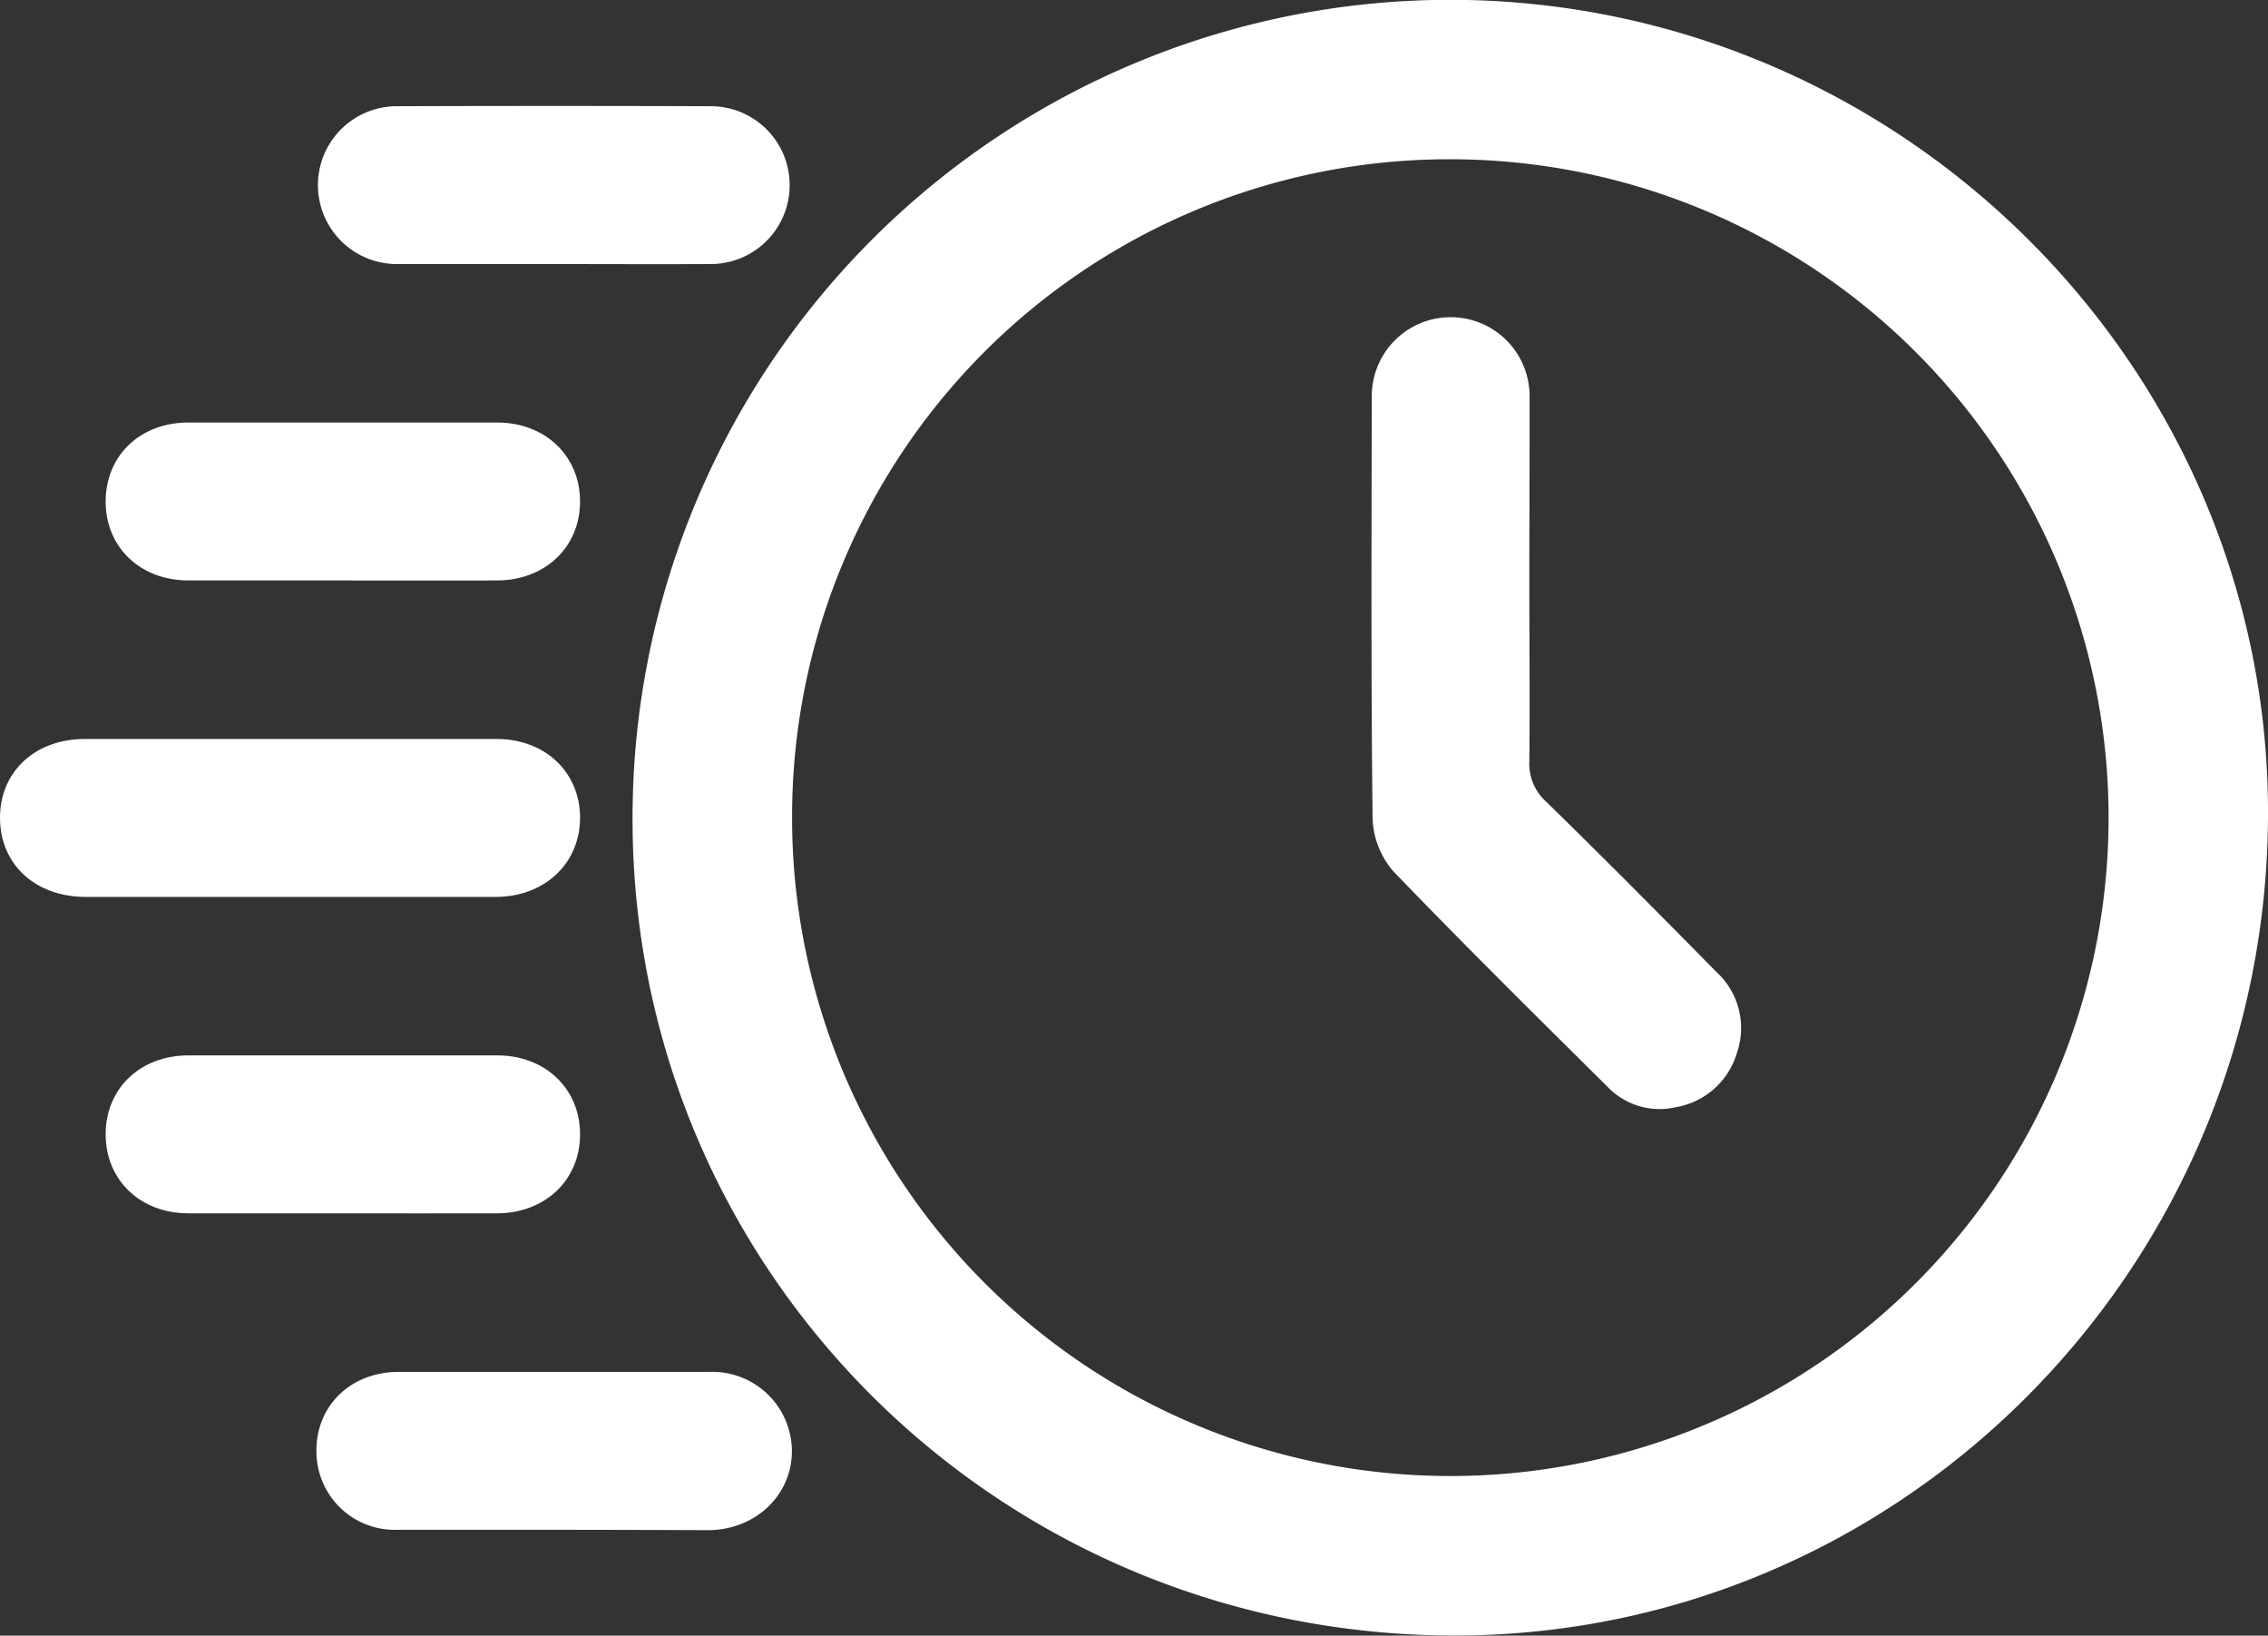
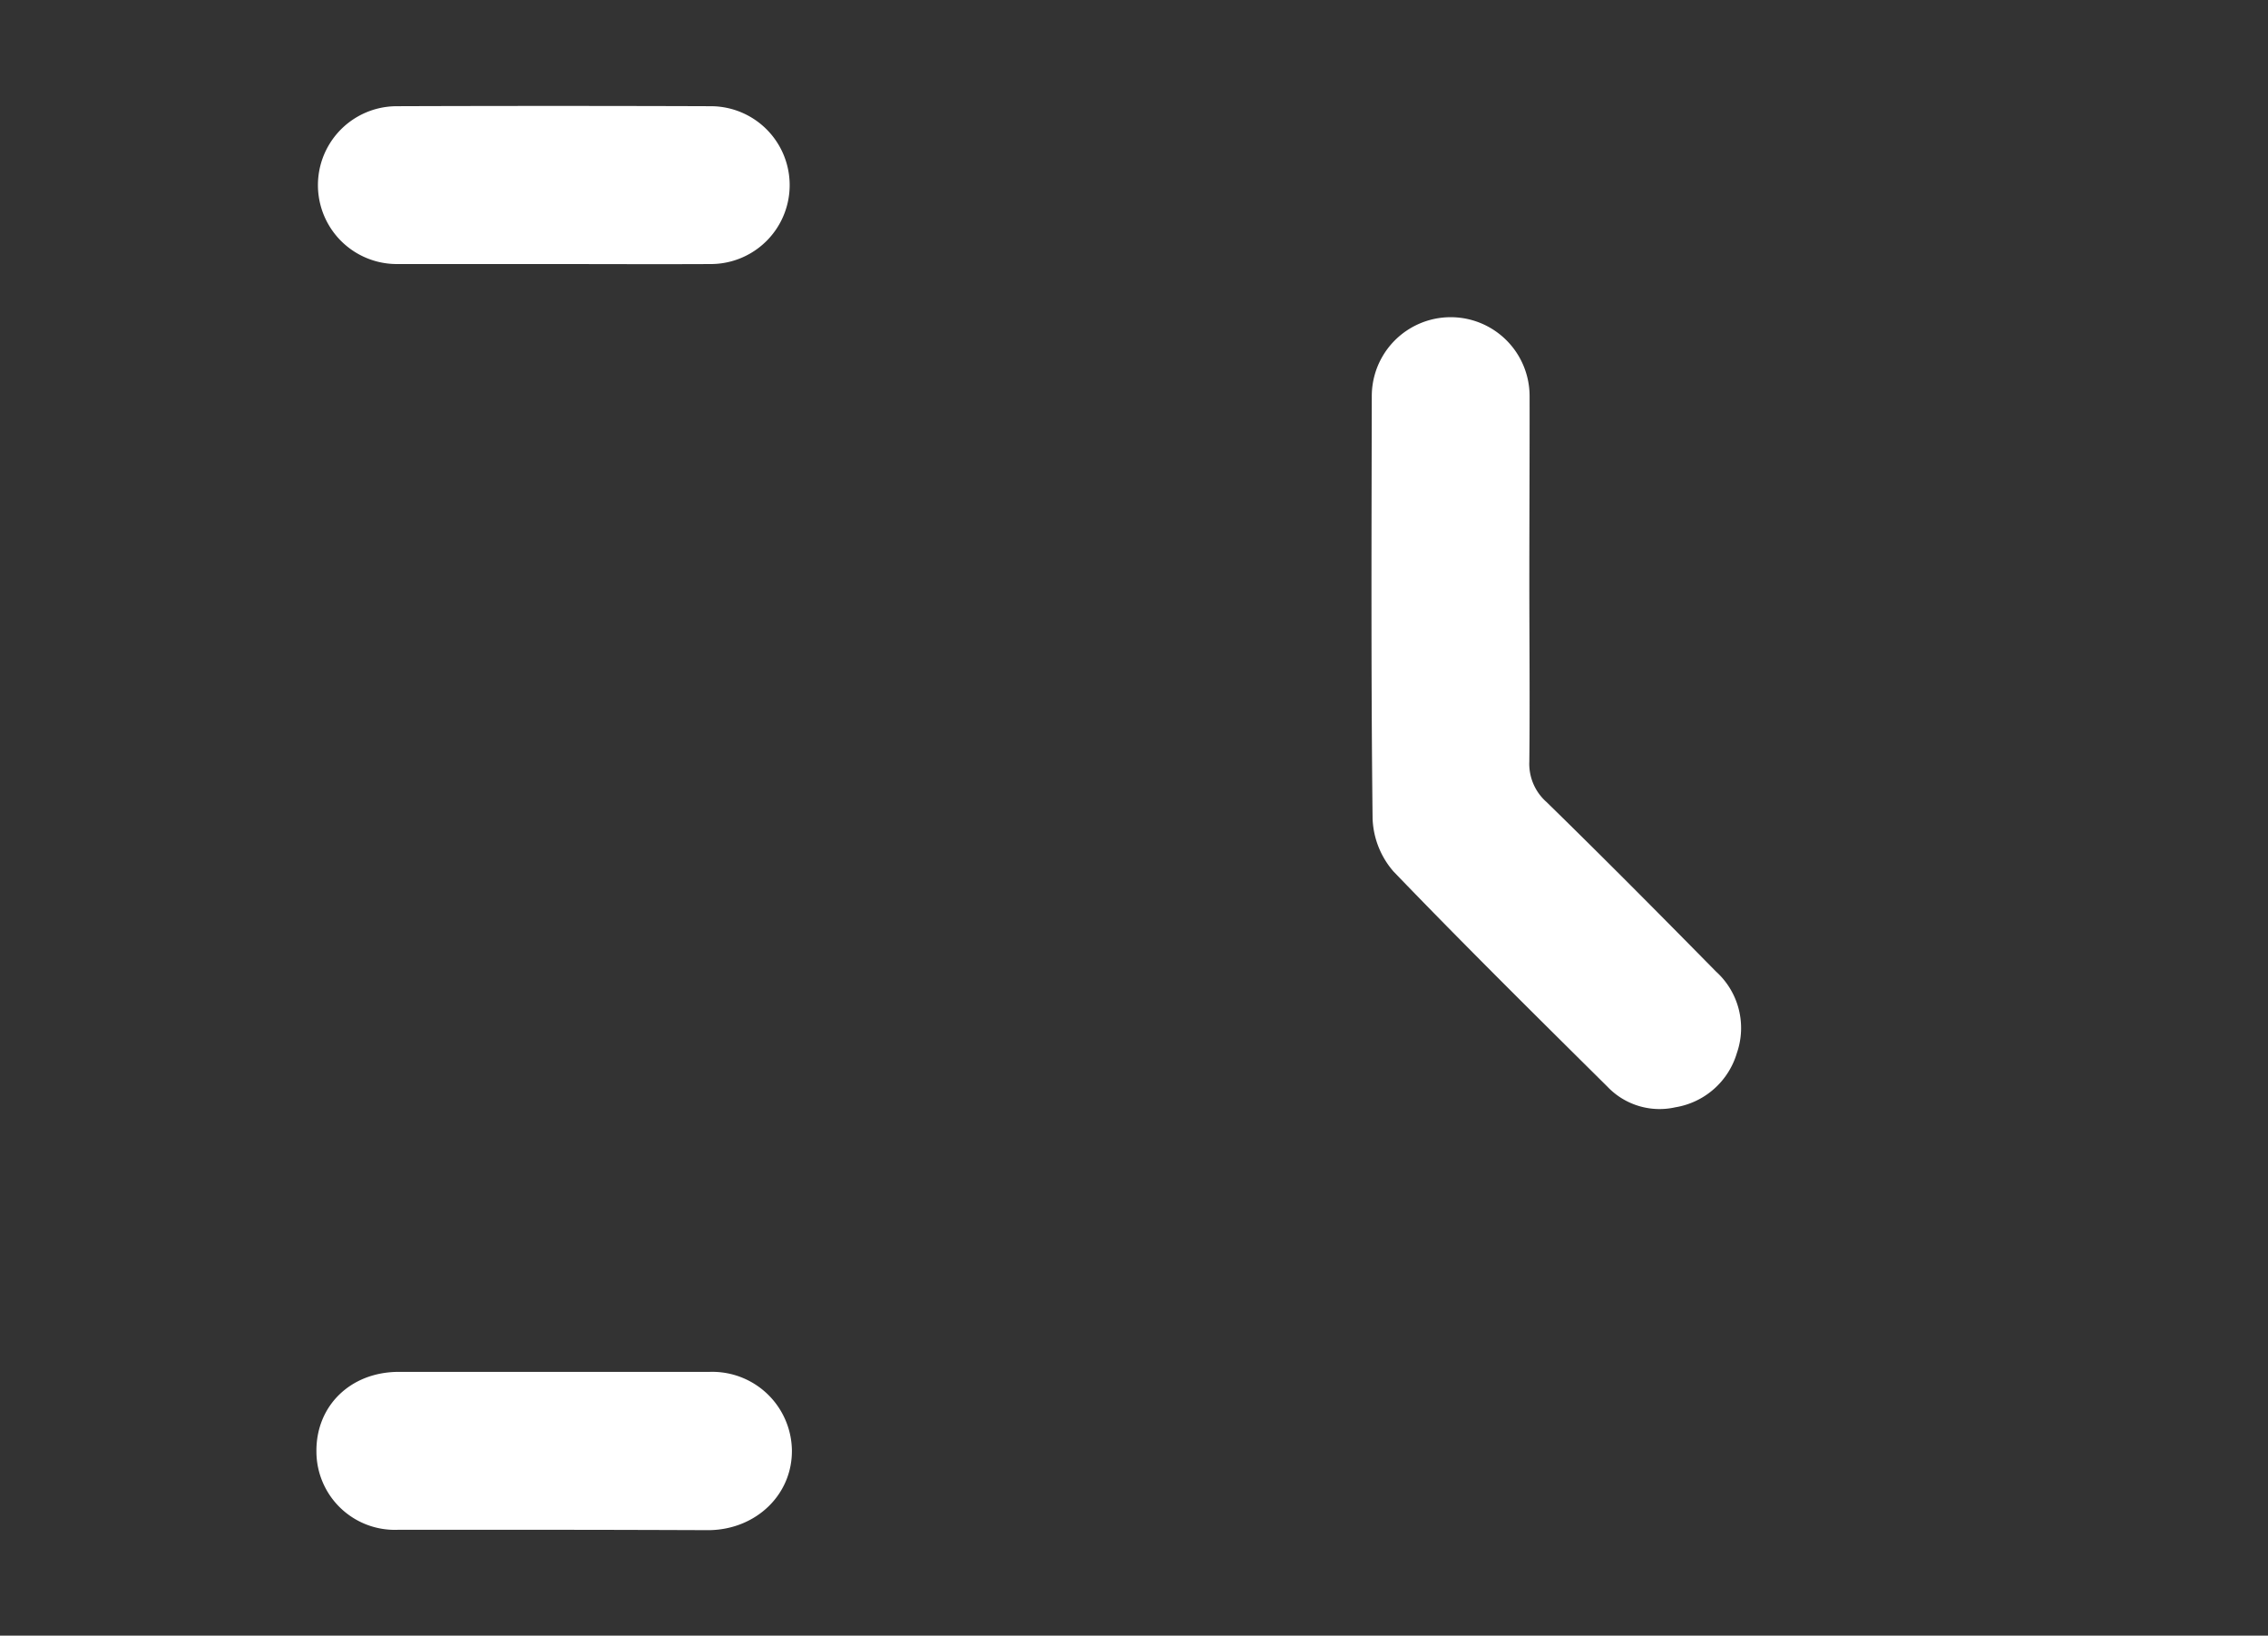
<svg xmlns="http://www.w3.org/2000/svg" id="Layer_1" data-name="Layer 1" viewBox="0 0 254.38 183.42">
  <rect x="0" y="0" width="254.38" height="183.42" fill="#333333" stroke="none" />
  <defs>
    <style>.cls-1{fill:#fff;}</style>
  </defs>
-   <path class="cls-1" d="M266.19,140c-.33,51-41.74,92.21-92.18,91.69-51-.53-91.65-41.68-91.25-92.3a91.75,91.75,0,0,1,92.16-91.12C225.42,48.57,266.51,89.88,266.19,140Zm-165.54,0a73.83,73.83,0,1,0,73.73-73.85A73.7,73.7,0,0,0,100.65,140Z" transform="translate(-11.81 -48.29)" />
-   <path class="cls-1" d="M44.15,148.87c-7.57,0-15.14,0-22.7,0-5.66,0-9.59-3.6-9.64-8.78s3.85-8.92,9.48-8.93q23.12,0,46.24,0c5.41,0,9.31,3.71,9.34,8.78s-3.88,8.92-9.46,8.93C59.65,148.88,51.9,148.87,44.15,148.87Z" transform="translate(-11.81 -48.29)" />
  <path class="cls-1" d="M73.83,77.9c-5.82,0-11.64,0-17.47,0a8.85,8.85,0,1,1-.08-17.7q17.61-.06,35.21,0a8.85,8.85,0,1,1,.08,17.7C85.66,77.93,79.74,77.9,73.83,77.9Z" transform="translate(-11.81 -48.29)" />
  <path class="cls-1" d="M73.89,219.84c-5.82,0-11.64,0-17.47,0a8.79,8.79,0,0,1-9.12-8.76c-.06-5.13,3.81-8.93,9.2-8.95q17.46,0,34.93,0a8.93,8.93,0,0,1,9.2,8.75c.07,5-4,8.92-9.27,9C85.53,219.86,79.71,219.84,73.89,219.84Z" transform="translate(-11.81 -48.29)" />
-   <path class="cls-1" d="M50.14,113.38c-5.73,0-11.46,0-17.19,0-5.42,0-9.29-3.73-9.29-8.85s3.83-8.85,9.25-8.86q17.33,0,34.66,0c5.39,0,9.29,3.74,9.3,8.83s-3.86,8.85-9.26,8.88C61.78,113.4,56,113.38,50.14,113.38Z" transform="translate(-11.81 -48.29)" />
-   <path class="cls-1" d="M50.12,184.35c-5.73,0-11.46,0-17.19,0-5.41,0-9.27-3.75-9.27-8.86s3.84-8.84,9.27-8.85q17.32,0,34.65,0c5.4,0,9.29,3.75,9.29,8.85s-3.87,8.83-9.28,8.86C61.77,184.37,55.94,184.35,50.12,184.35Z" transform="translate(-11.81 -48.29)" />
  <path class="cls-1" d="M183.34,113.46c0,6.74.07,13.48,0,20.21a5.72,5.72,0,0,0,1.94,4.57c6.4,6.25,12.71,12.61,19,19a8.53,8.53,0,0,1,2.34,9.13,8.65,8.65,0,0,1-6.9,6.09,8.07,8.07,0,0,1-7.62-2.31c-8.07-8-16.17-16-24-24.14a9.55,9.55,0,0,1-2.34-5.94c-.18-15.79-.12-31.57-.09-47.36a8.85,8.85,0,1,1,17.7,0C183.38,99.61,183.34,106.54,183.34,113.46Z" transform="translate(-11.81 -48.29)" />
</svg>